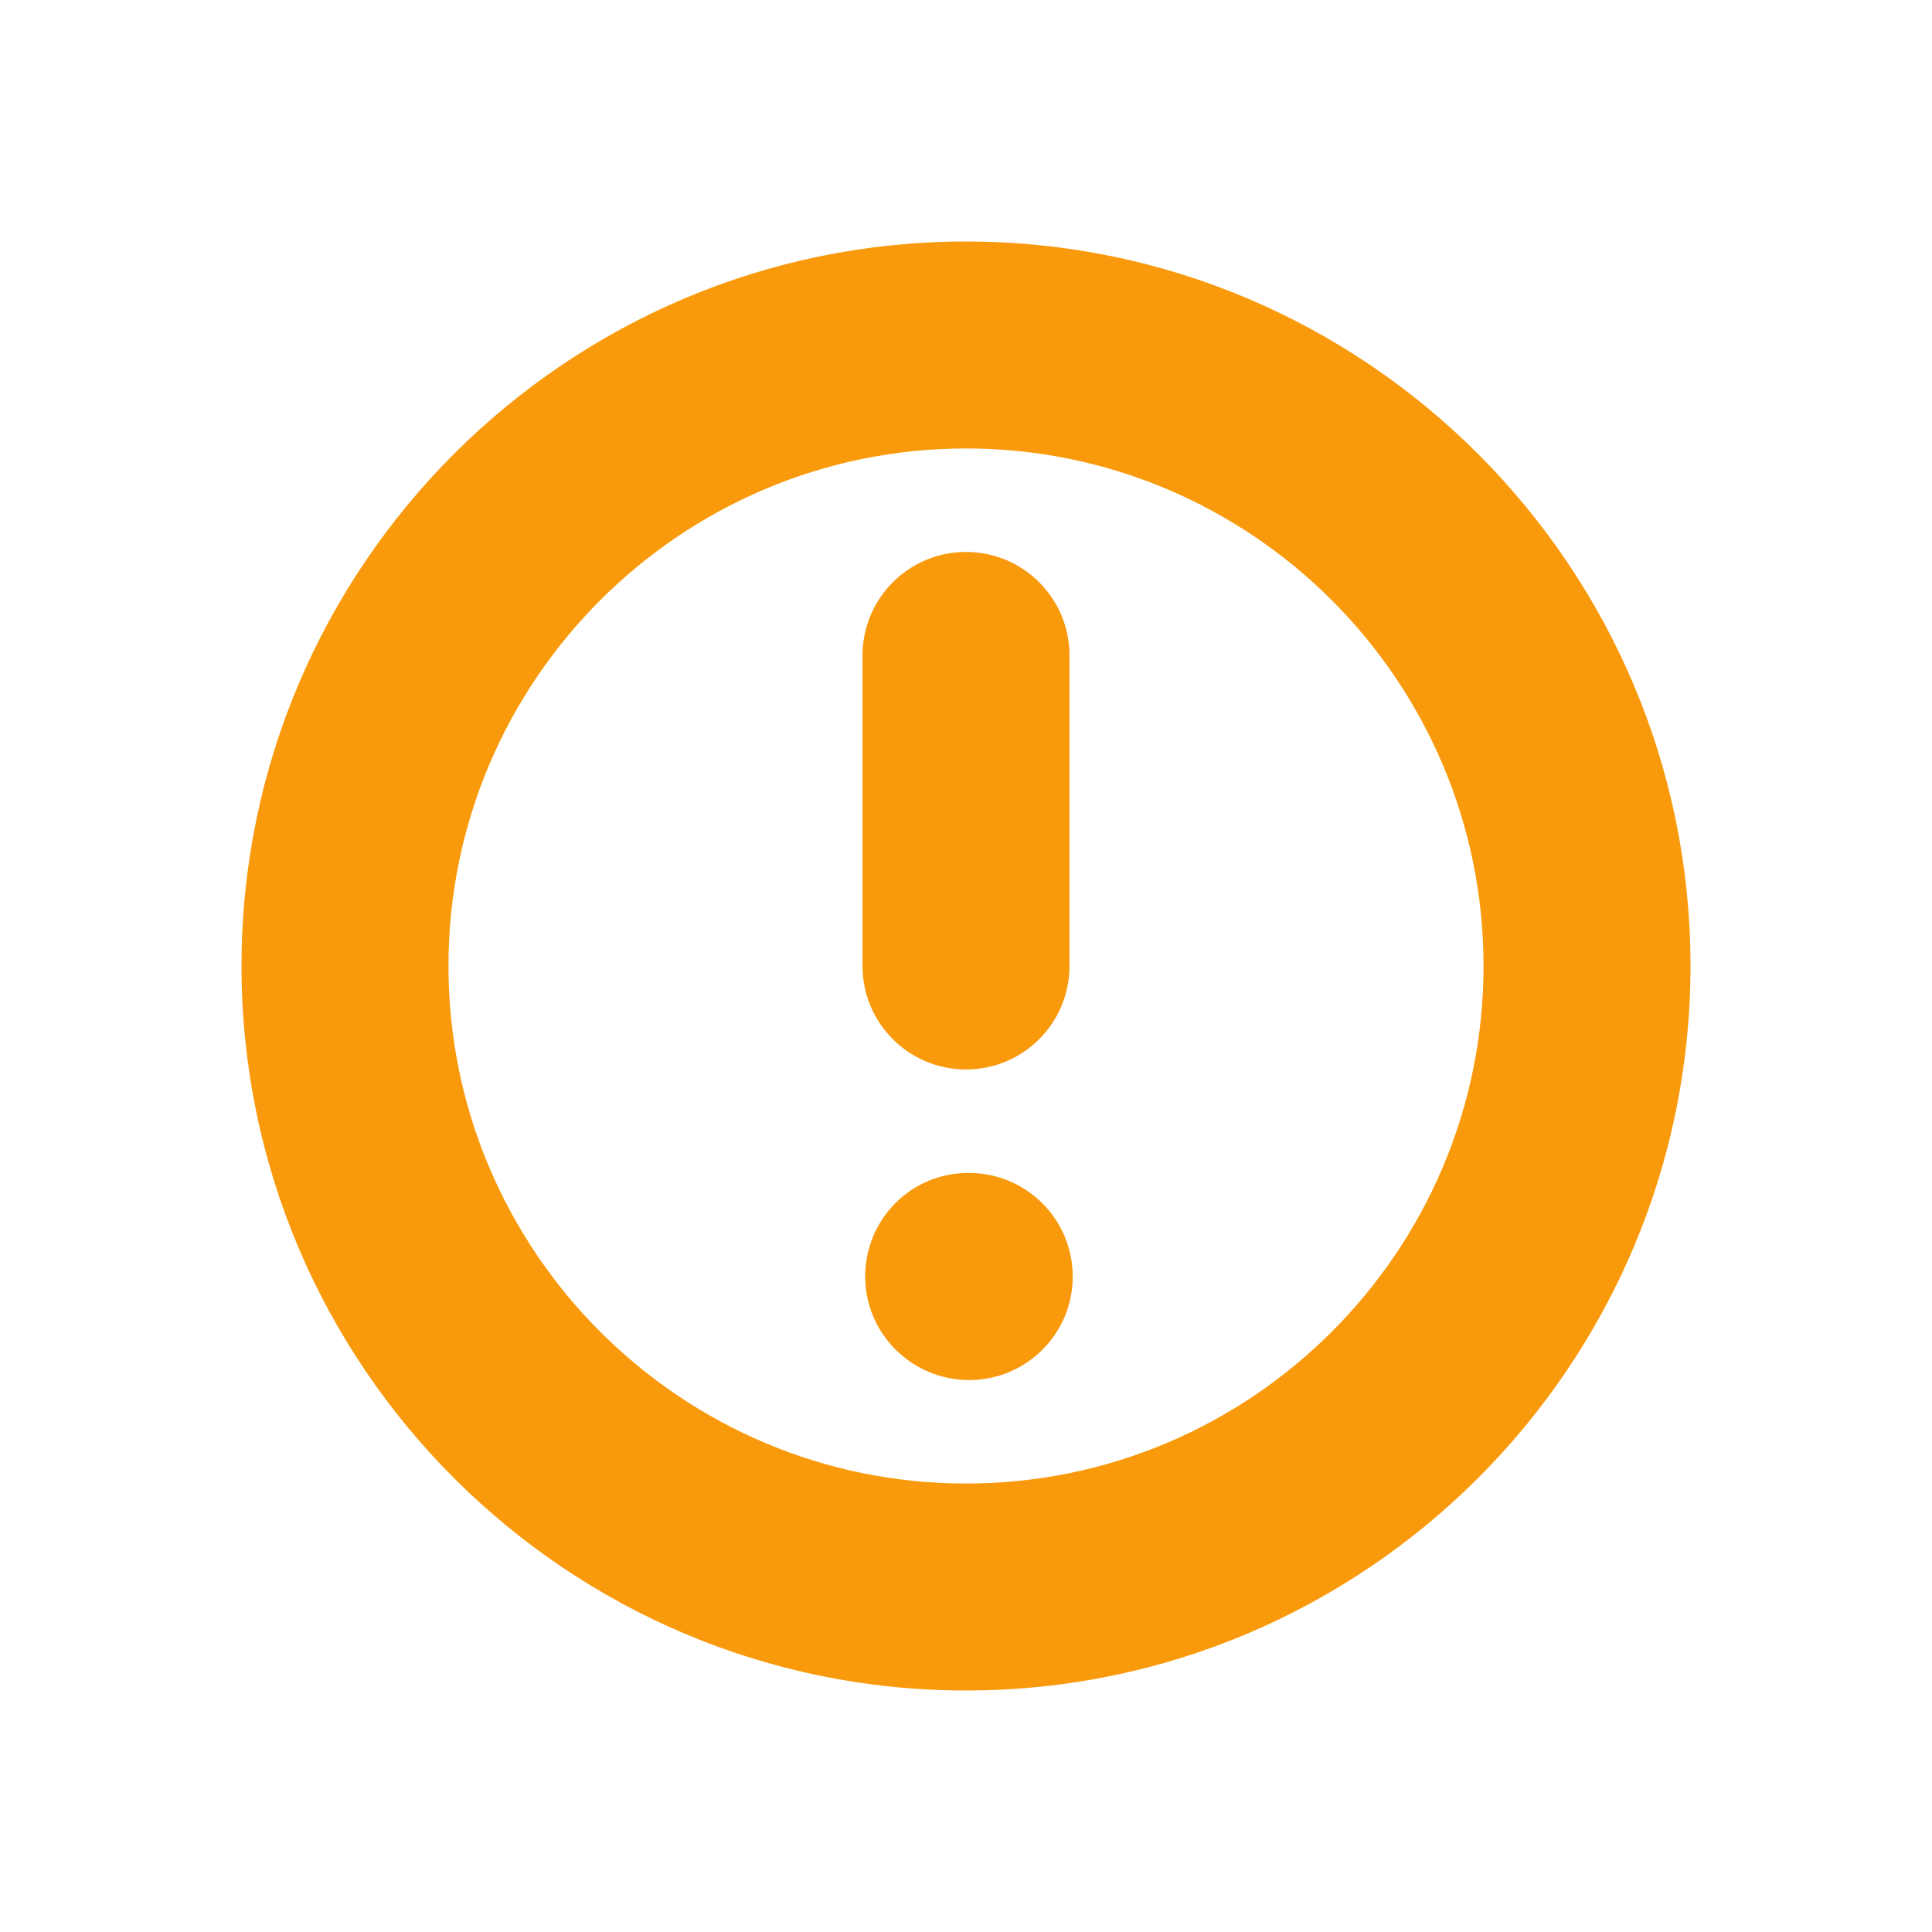
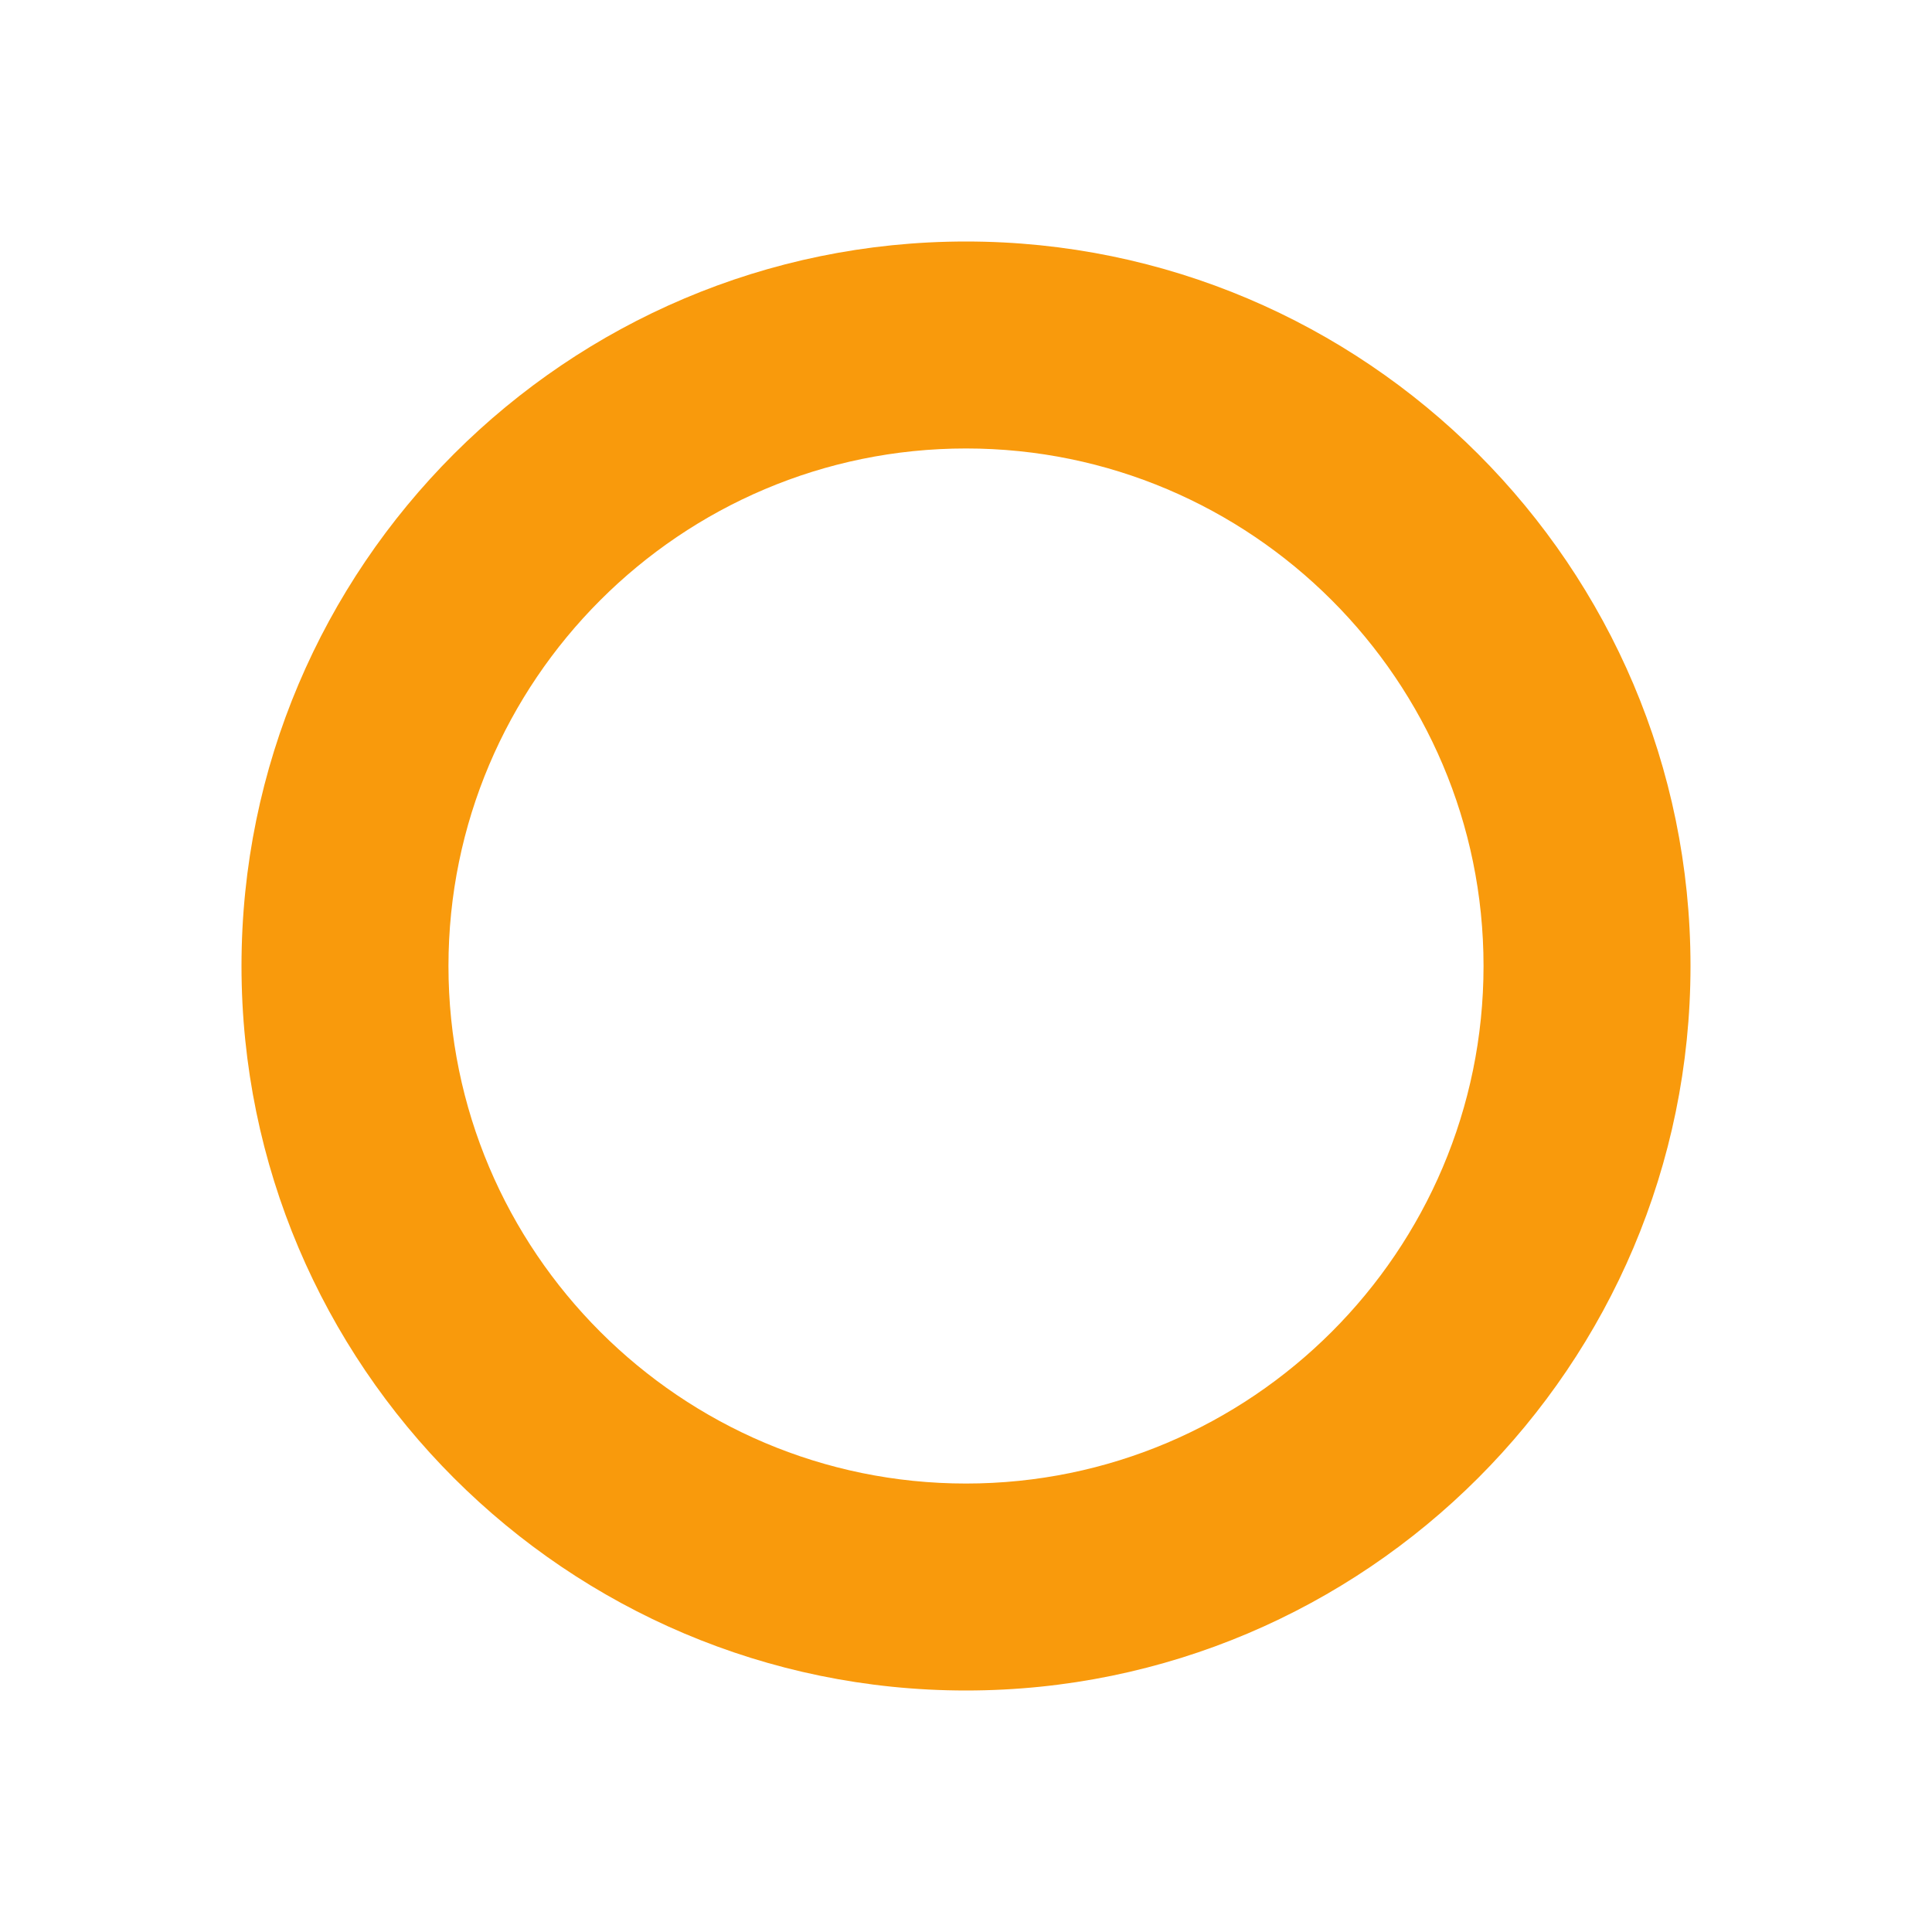
<svg xmlns="http://www.w3.org/2000/svg" width="16" height="16" viewBox="0 0 16 16" fill="none">
-   <path d="M14 8C14 4.691 11.308 2 8 2C4.692 2 2 4.691 2 8C2 11.309 4.692 14 8 14C11.308 14 14 11.309 14 8ZM8 12.286C5.637 12.286 3.714 10.363 3.714 8C3.714 5.637 5.637 3.714 8 3.714C10.363 3.714 12.286 5.637 12.286 8C12.286 10.363 10.363 12.286 8 12.286Z" fill="#F99A0C" />
-   <path d="M8 8.857C8.474 8.857 8.857 8.473 8.857 8V5.428C8.857 4.955 8.474 4.571 8 4.571C7.526 4.571 7.143 4.955 7.143 5.428V8C7.143 8.473 7.526 8.857 8 8.857Z" fill="#F99A0C" />
-   <path d="M8.026 9.714H8.017C7.544 9.714 7.165 10.098 7.165 10.572C7.165 11.045 7.552 11.429 8.026 11.429C8.5 11.429 8.884 11.045 8.884 10.572C8.884 10.098 8.499 9.714 8.026 9.714Z" fill="#F99A0C" />
+   <path d="M14 8C14 4.691 11.308 2 8 2C4.692 2 2 4.691 2 8C2 11.309 4.692 14 8 14C11.308 14 14 11.309 14 8M8 12.286C5.637 12.286 3.714 10.363 3.714 8C3.714 5.637 5.637 3.714 8 3.714C10.363 3.714 12.286 5.637 12.286 8C12.286 10.363 10.363 12.286 8 12.286Z" fill="#F99A0C" />
</svg>